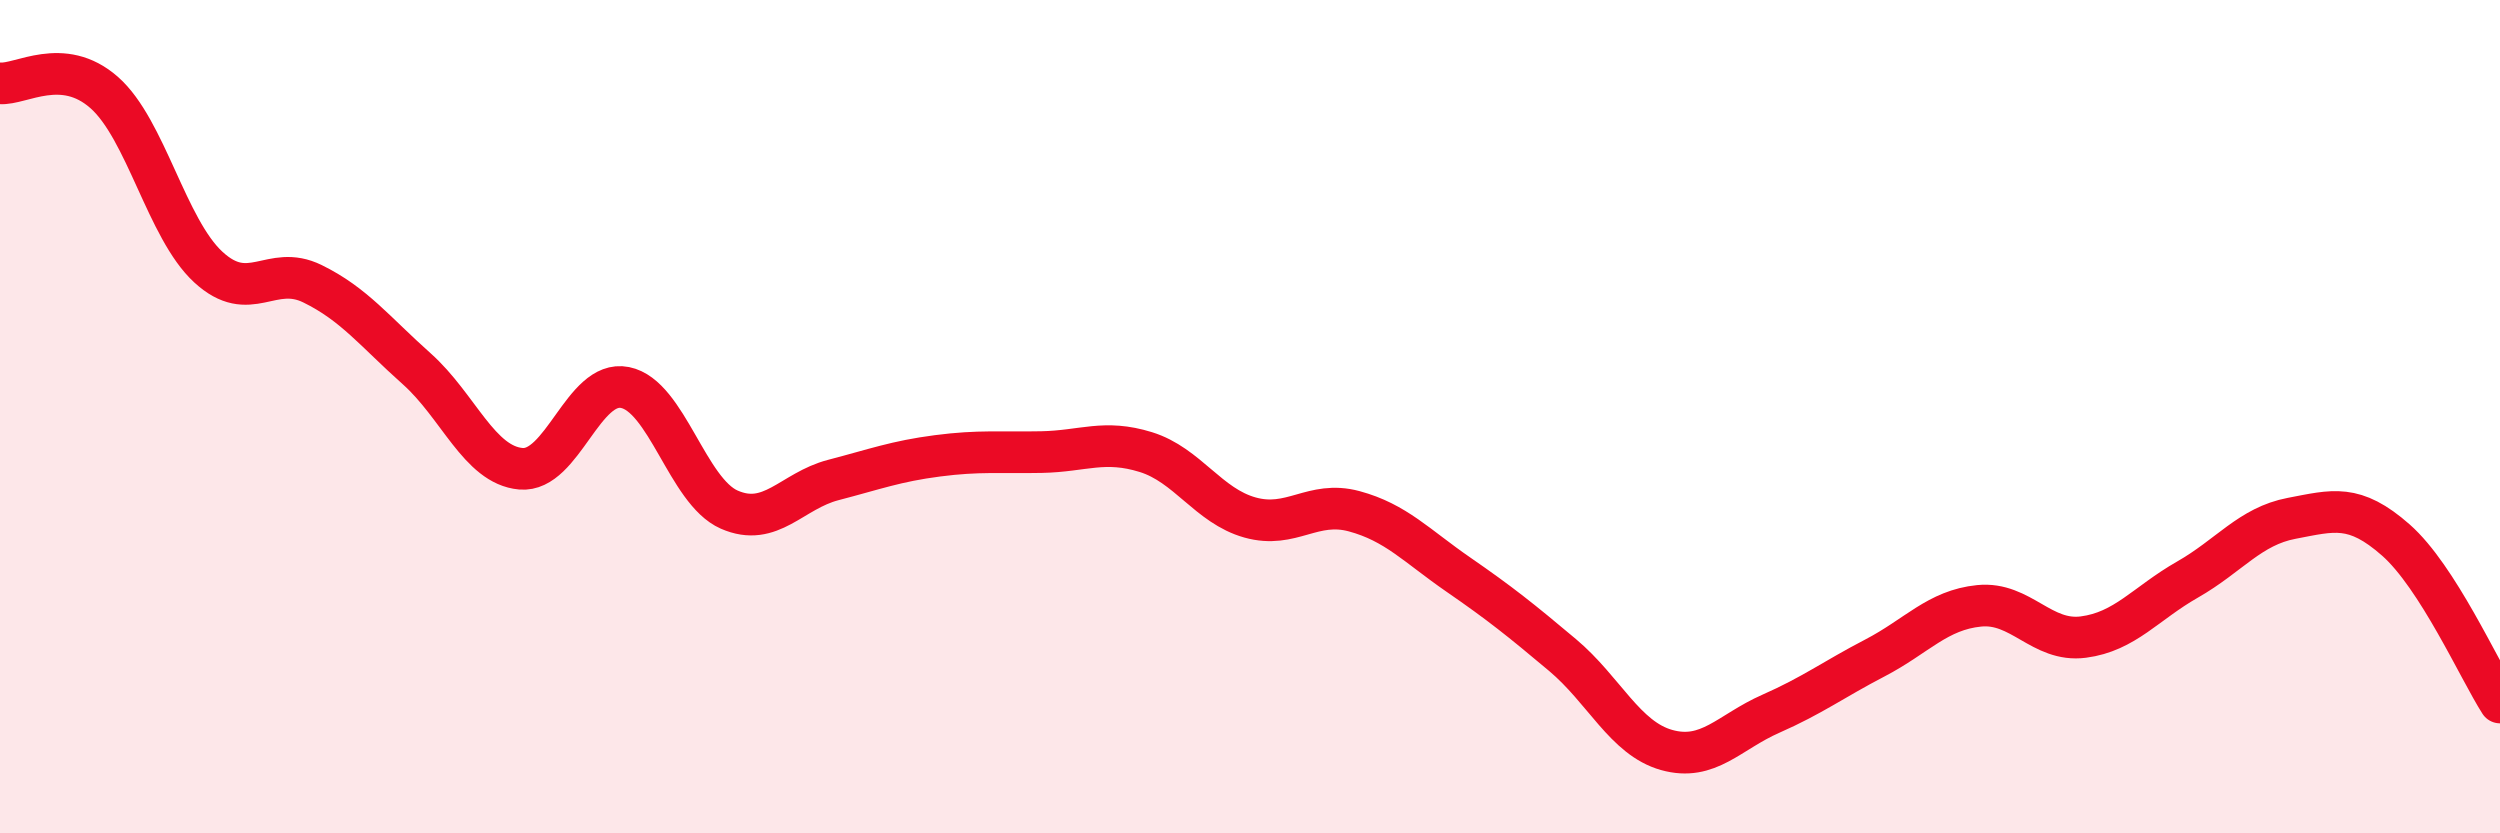
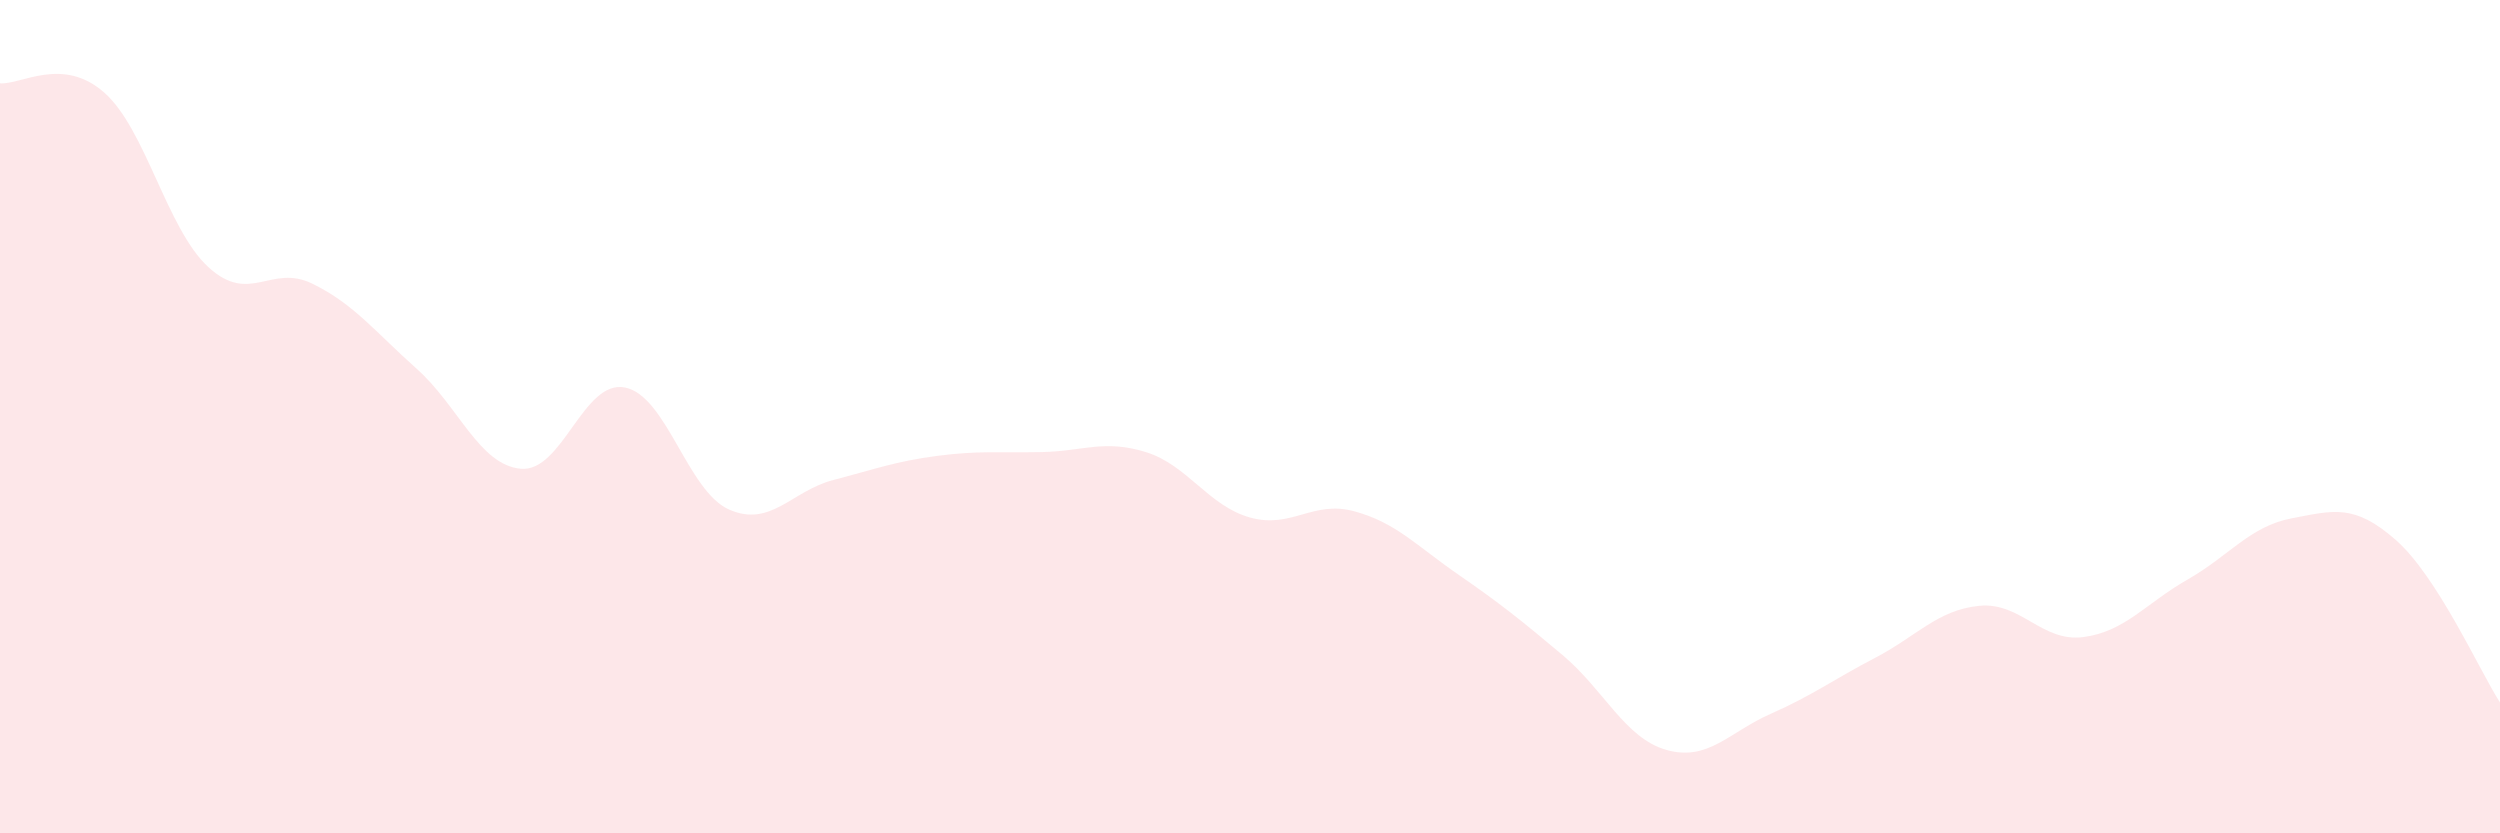
<svg xmlns="http://www.w3.org/2000/svg" width="60" height="20" viewBox="0 0 60 20">
  <path d="M 0,2 C 0.5,2.04 1.5,1.34 2.5,2.22 C 3.5,3.1 4,5.49 5,6.41 C 6,7.33 6.5,6.32 7.5,6.81 C 8.5,7.3 9,7.96 10,8.85 C 11,9.74 11.5,11.16 12.5,11.25 C 13.5,11.34 14,9.1 15,9.3 C 16,9.5 16.5,11.79 17.5,12.23 C 18.5,12.67 19,11.78 20,11.52 C 21,11.26 21.5,11.07 22.5,10.94 C 23.5,10.81 24,10.87 25,10.85 C 26,10.83 26.5,10.54 27.5,10.85 C 28.5,11.16 29,12.14 30,12.42 C 31,12.7 31.5,12 32.5,12.27 C 33.5,12.54 34,13.1 35,13.79 C 36,14.48 36.5,14.88 37.5,15.72 C 38.5,16.56 39,17.72 40,18 C 41,18.28 41.5,17.57 42.5,17.13 C 43.5,16.69 44,16.31 45,15.79 C 46,15.27 46.5,14.64 47.5,14.54 C 48.5,14.44 49,15.42 50,15.29 C 51,15.16 51.5,14.48 52.5,13.91 C 53.5,13.34 54,12.63 55,12.44 C 56,12.25 56.5,12.08 57.5,12.96 C 58.5,13.84 59.5,16.08 60,16.86L60 20L0 20Z" fill="#EB0A25" opacity="0.1" stroke-linecap="round" stroke-linejoin="round" />
-   <path d="M 0,2 C 0.5,2.04 1.5,1.34 2.5,2.22 C 3.5,3.1 4,5.49 5,6.41 C 6,7.33 6.5,6.32 7.5,6.81 C 8.5,7.3 9,7.96 10,8.85 C 11,9.74 11.5,11.16 12.5,11.25 C 13.5,11.34 14,9.1 15,9.3 C 16,9.5 16.5,11.79 17.5,12.23 C 18.5,12.67 19,11.78 20,11.52 C 21,11.26 21.5,11.07 22.5,10.94 C 23.5,10.81 24,10.87 25,10.85 C 26,10.83 26.5,10.54 27.5,10.85 C 28.5,11.16 29,12.14 30,12.42 C 31,12.7 31.5,12 32.5,12.27 C 33.5,12.54 34,13.1 35,13.79 C 36,14.48 36.5,14.88 37.5,15.72 C 38.5,16.56 39,17.72 40,18 C 41,18.28 41.5,17.57 42.5,17.13 C 43.5,16.69 44,16.31 45,15.79 C 46,15.27 46.5,14.64 47.5,14.54 C 48.5,14.44 49,15.42 50,15.29 C 51,15.16 51.5,14.48 52.5,13.91 C 53.5,13.34 54,12.63 55,12.44 C 56,12.25 56.5,12.08 57.5,12.96 C 58.5,13.84 59.5,16.08 60,16.86" stroke="#EB0A25" stroke-width="1" fill="none" stroke-linecap="round" stroke-linejoin="round" />
</svg>